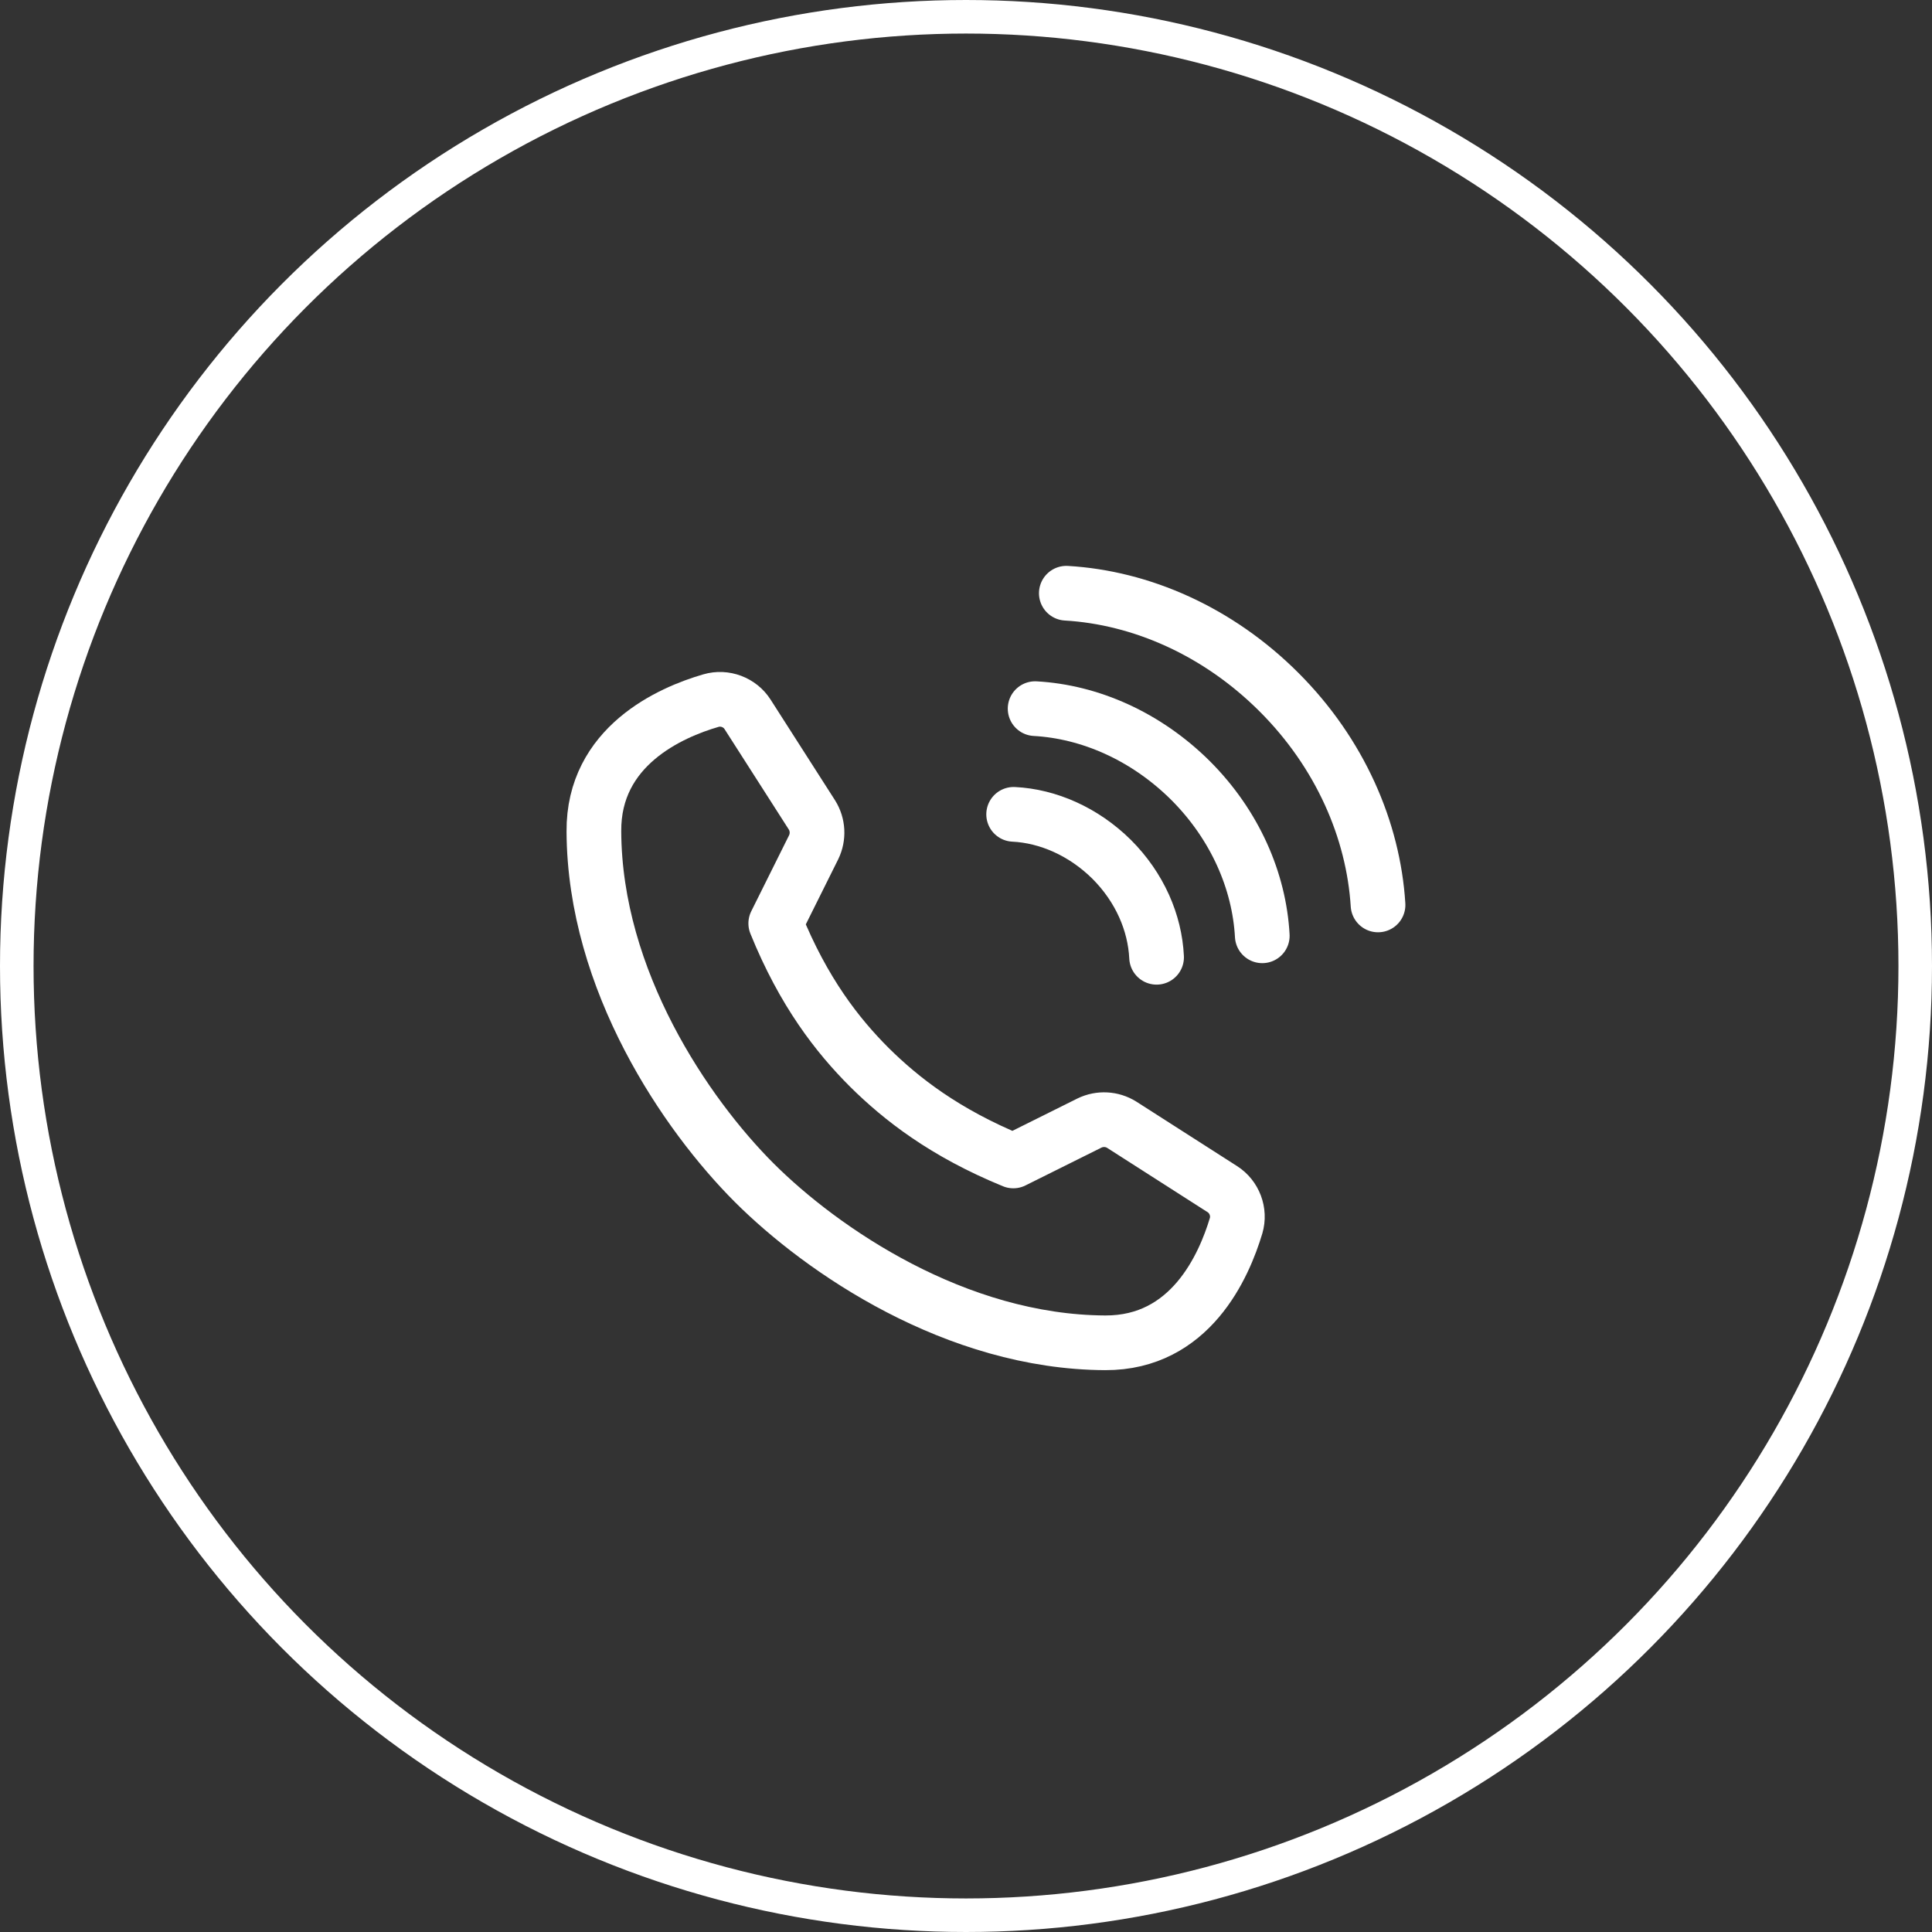
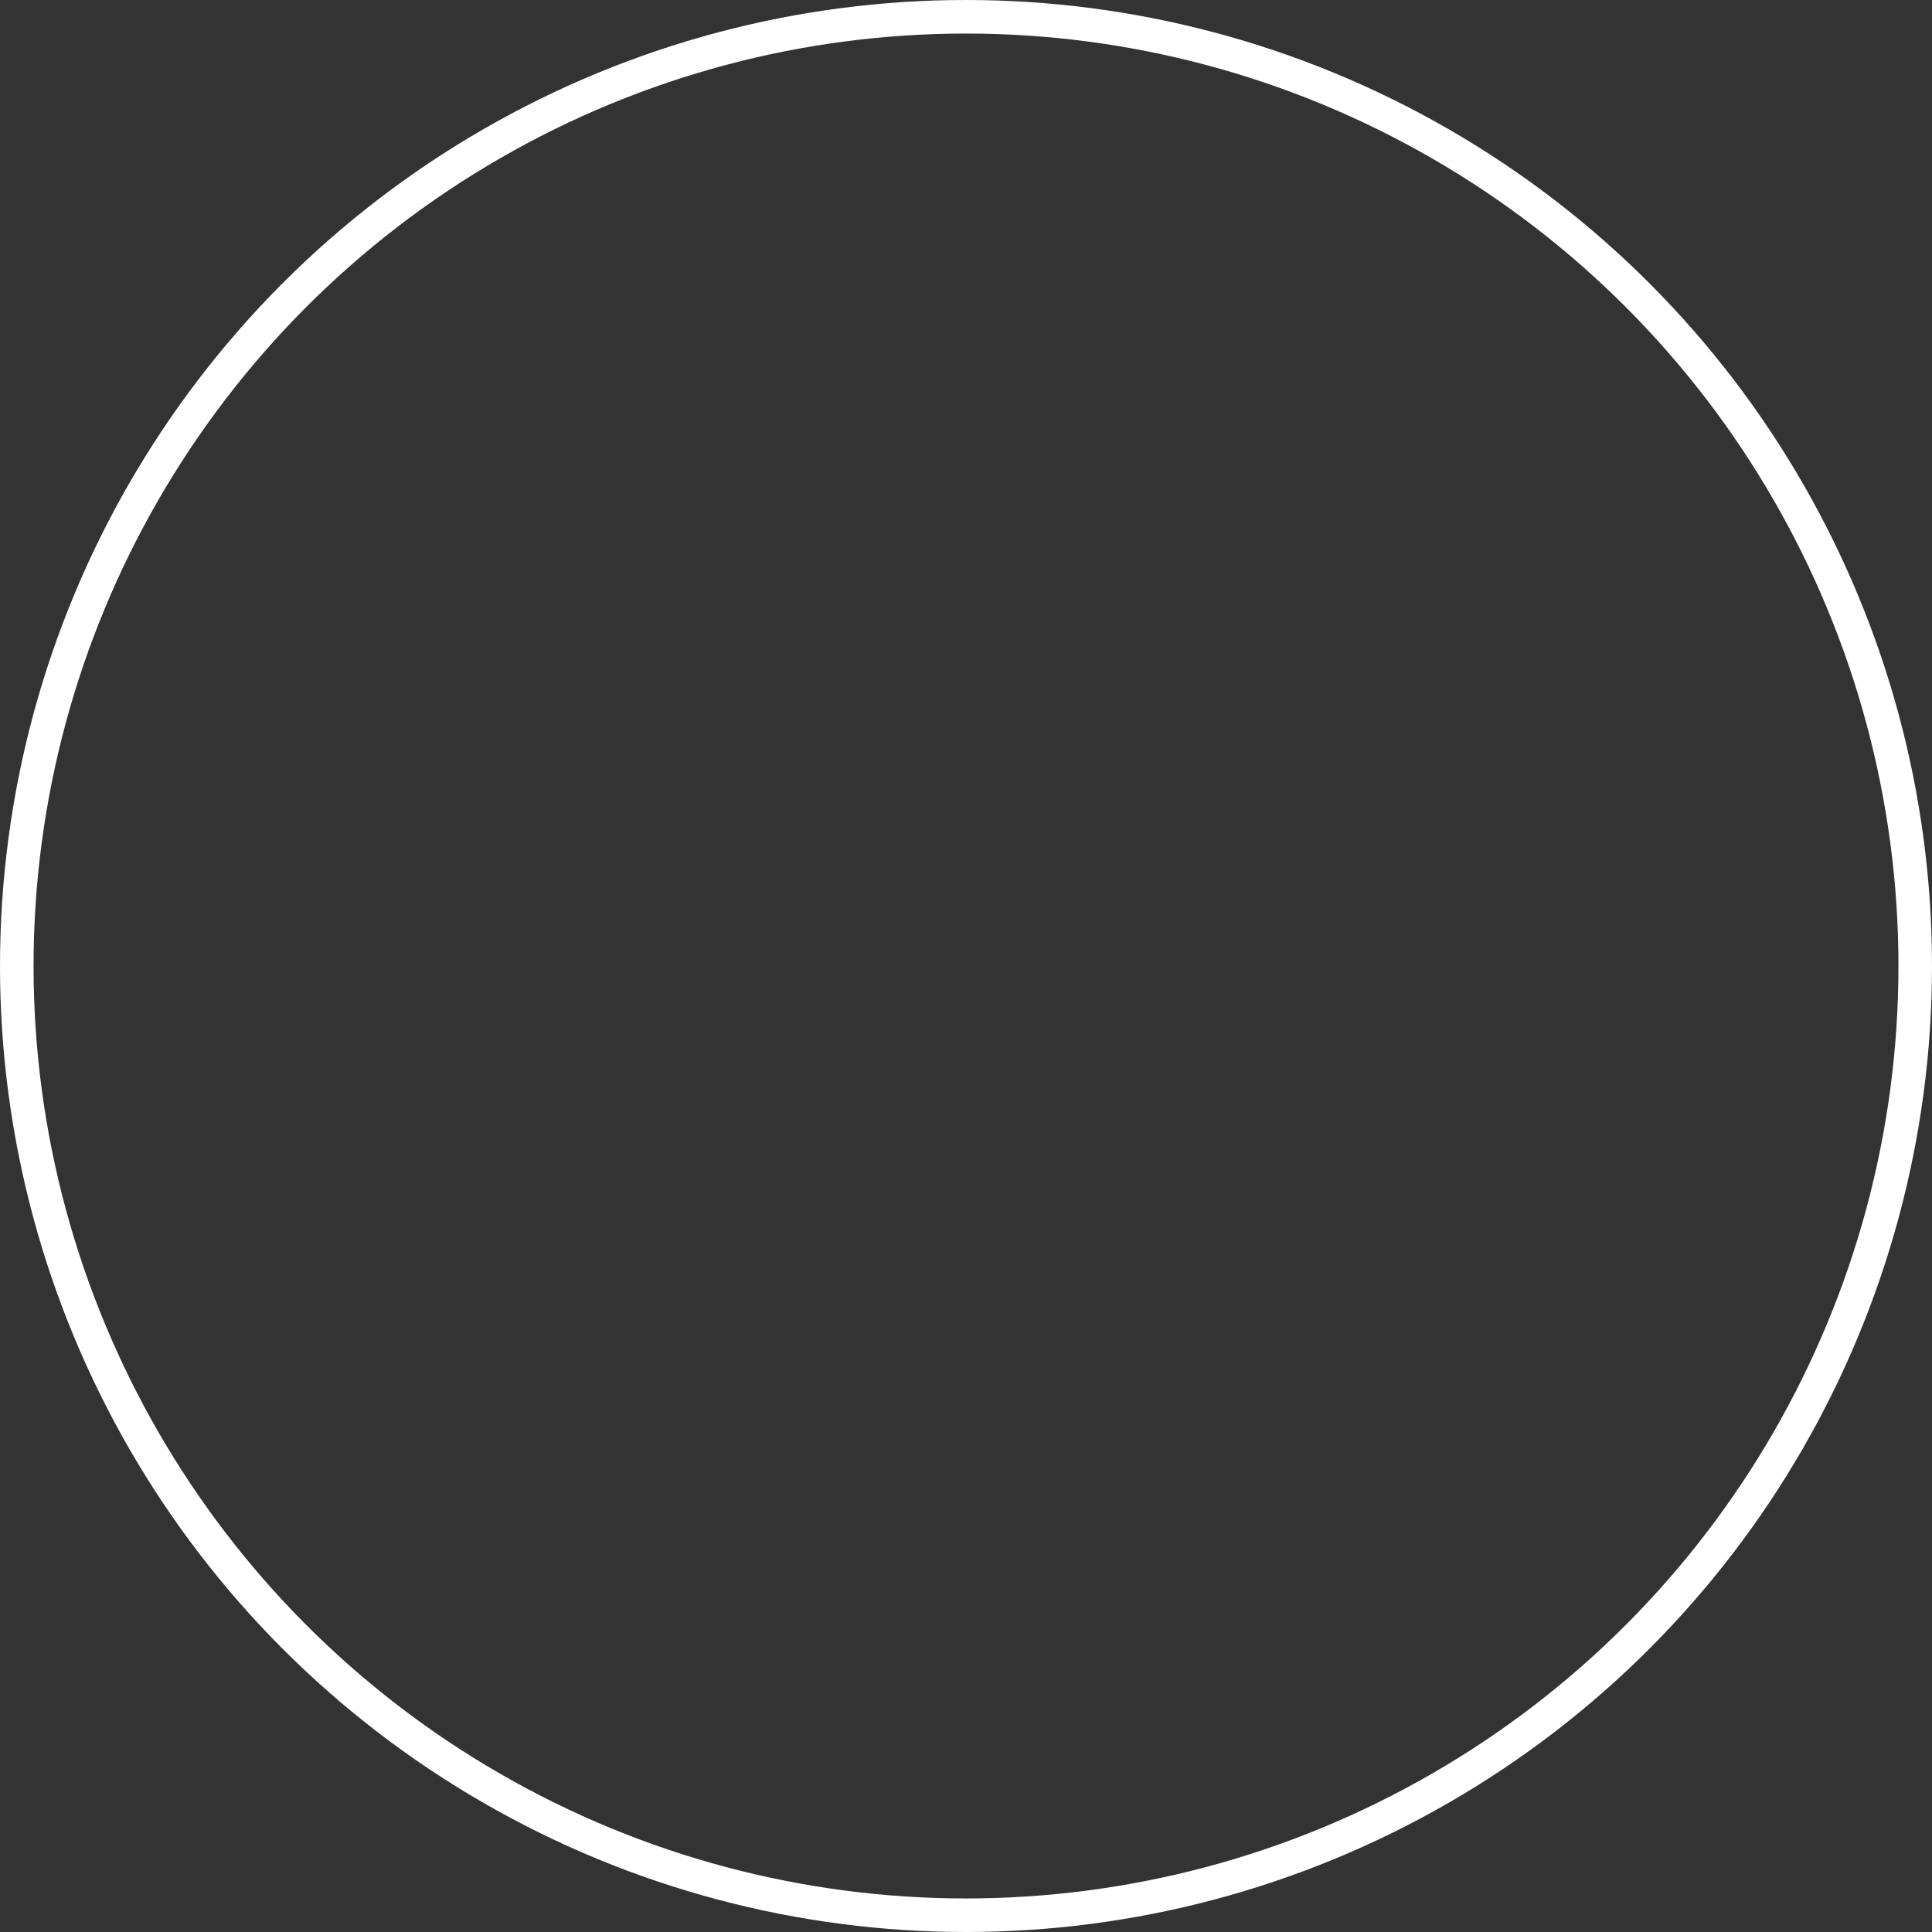
<svg xmlns="http://www.w3.org/2000/svg" id="_レイヤー_2" data-name="レイヤー 2" viewBox="0 0 57.58 57.58">
  <rect x="0" y="0" width="57.58" height="57.58" fill="#333333" stroke="none" />
  <defs>
    <style>
      .cls-1 {
        stroke-miterlimit: 10;
      }

      .cls-1, .cls-2 {
        fill: none;
        stroke: #fff;
      }

      .cls-2 {
        stroke-linecap: round;
        stroke-linejoin: round;
        stroke-width: 1.63px;
      }
    </style>
  </defs>
  <g id="_レイヤー_5" data-name="レイヤー 5">
    <circle class="cls-1" cx="28.79" cy="28.79" r="28.29" />
    <g>
      <g id="_リピートミラー_" data-name="&amp;lt;リピートミラー&amp;gt;">
-         <path class="cls-2" d="M22.47,35.24c2.03,2.03,6.02,4.76,10.47,4.78,2.54,.01,3.54-2.29,3.9-3.49,.12-.41-.05-.86-.41-1.09l-3-1.92c-.29-.18-.65-.2-.96-.05l-2.27,1.13c-2.05-.84-3.34-1.85-4.29-2.79-.95-.95-1.96-2.24-2.79-4.29l1.13-2.27c.15-.31,.13-.67-.05-.96l-1.92-3c-.23-.36-.68-.53-1.09-.41-1.21,.35-3.51,1.36-3.49,3.9,.02,4.45,2.75,8.44,4.78,10.47Z" />
-       </g>
+         </g>
      <g>
-         <path class="cls-2" d="M30.21,24.27c1.02,.05,2.08,.51,2.92,1.34,.84,.84,1.29,1.89,1.34,2.92" />
-         <path class="cls-2" d="M30.85,21.12c1.63,.09,3.3,.82,4.63,2.14,1.33,1.33,2.05,3,2.14,4.63" />
-         <path class="cls-2" d="M31.78,17.68c2.23,.13,4.52,1.13,6.34,2.95,1.82,1.82,2.81,4.11,2.95,6.34" />
-       </g>
+         </g>
    </g>
  </g>
</svg>